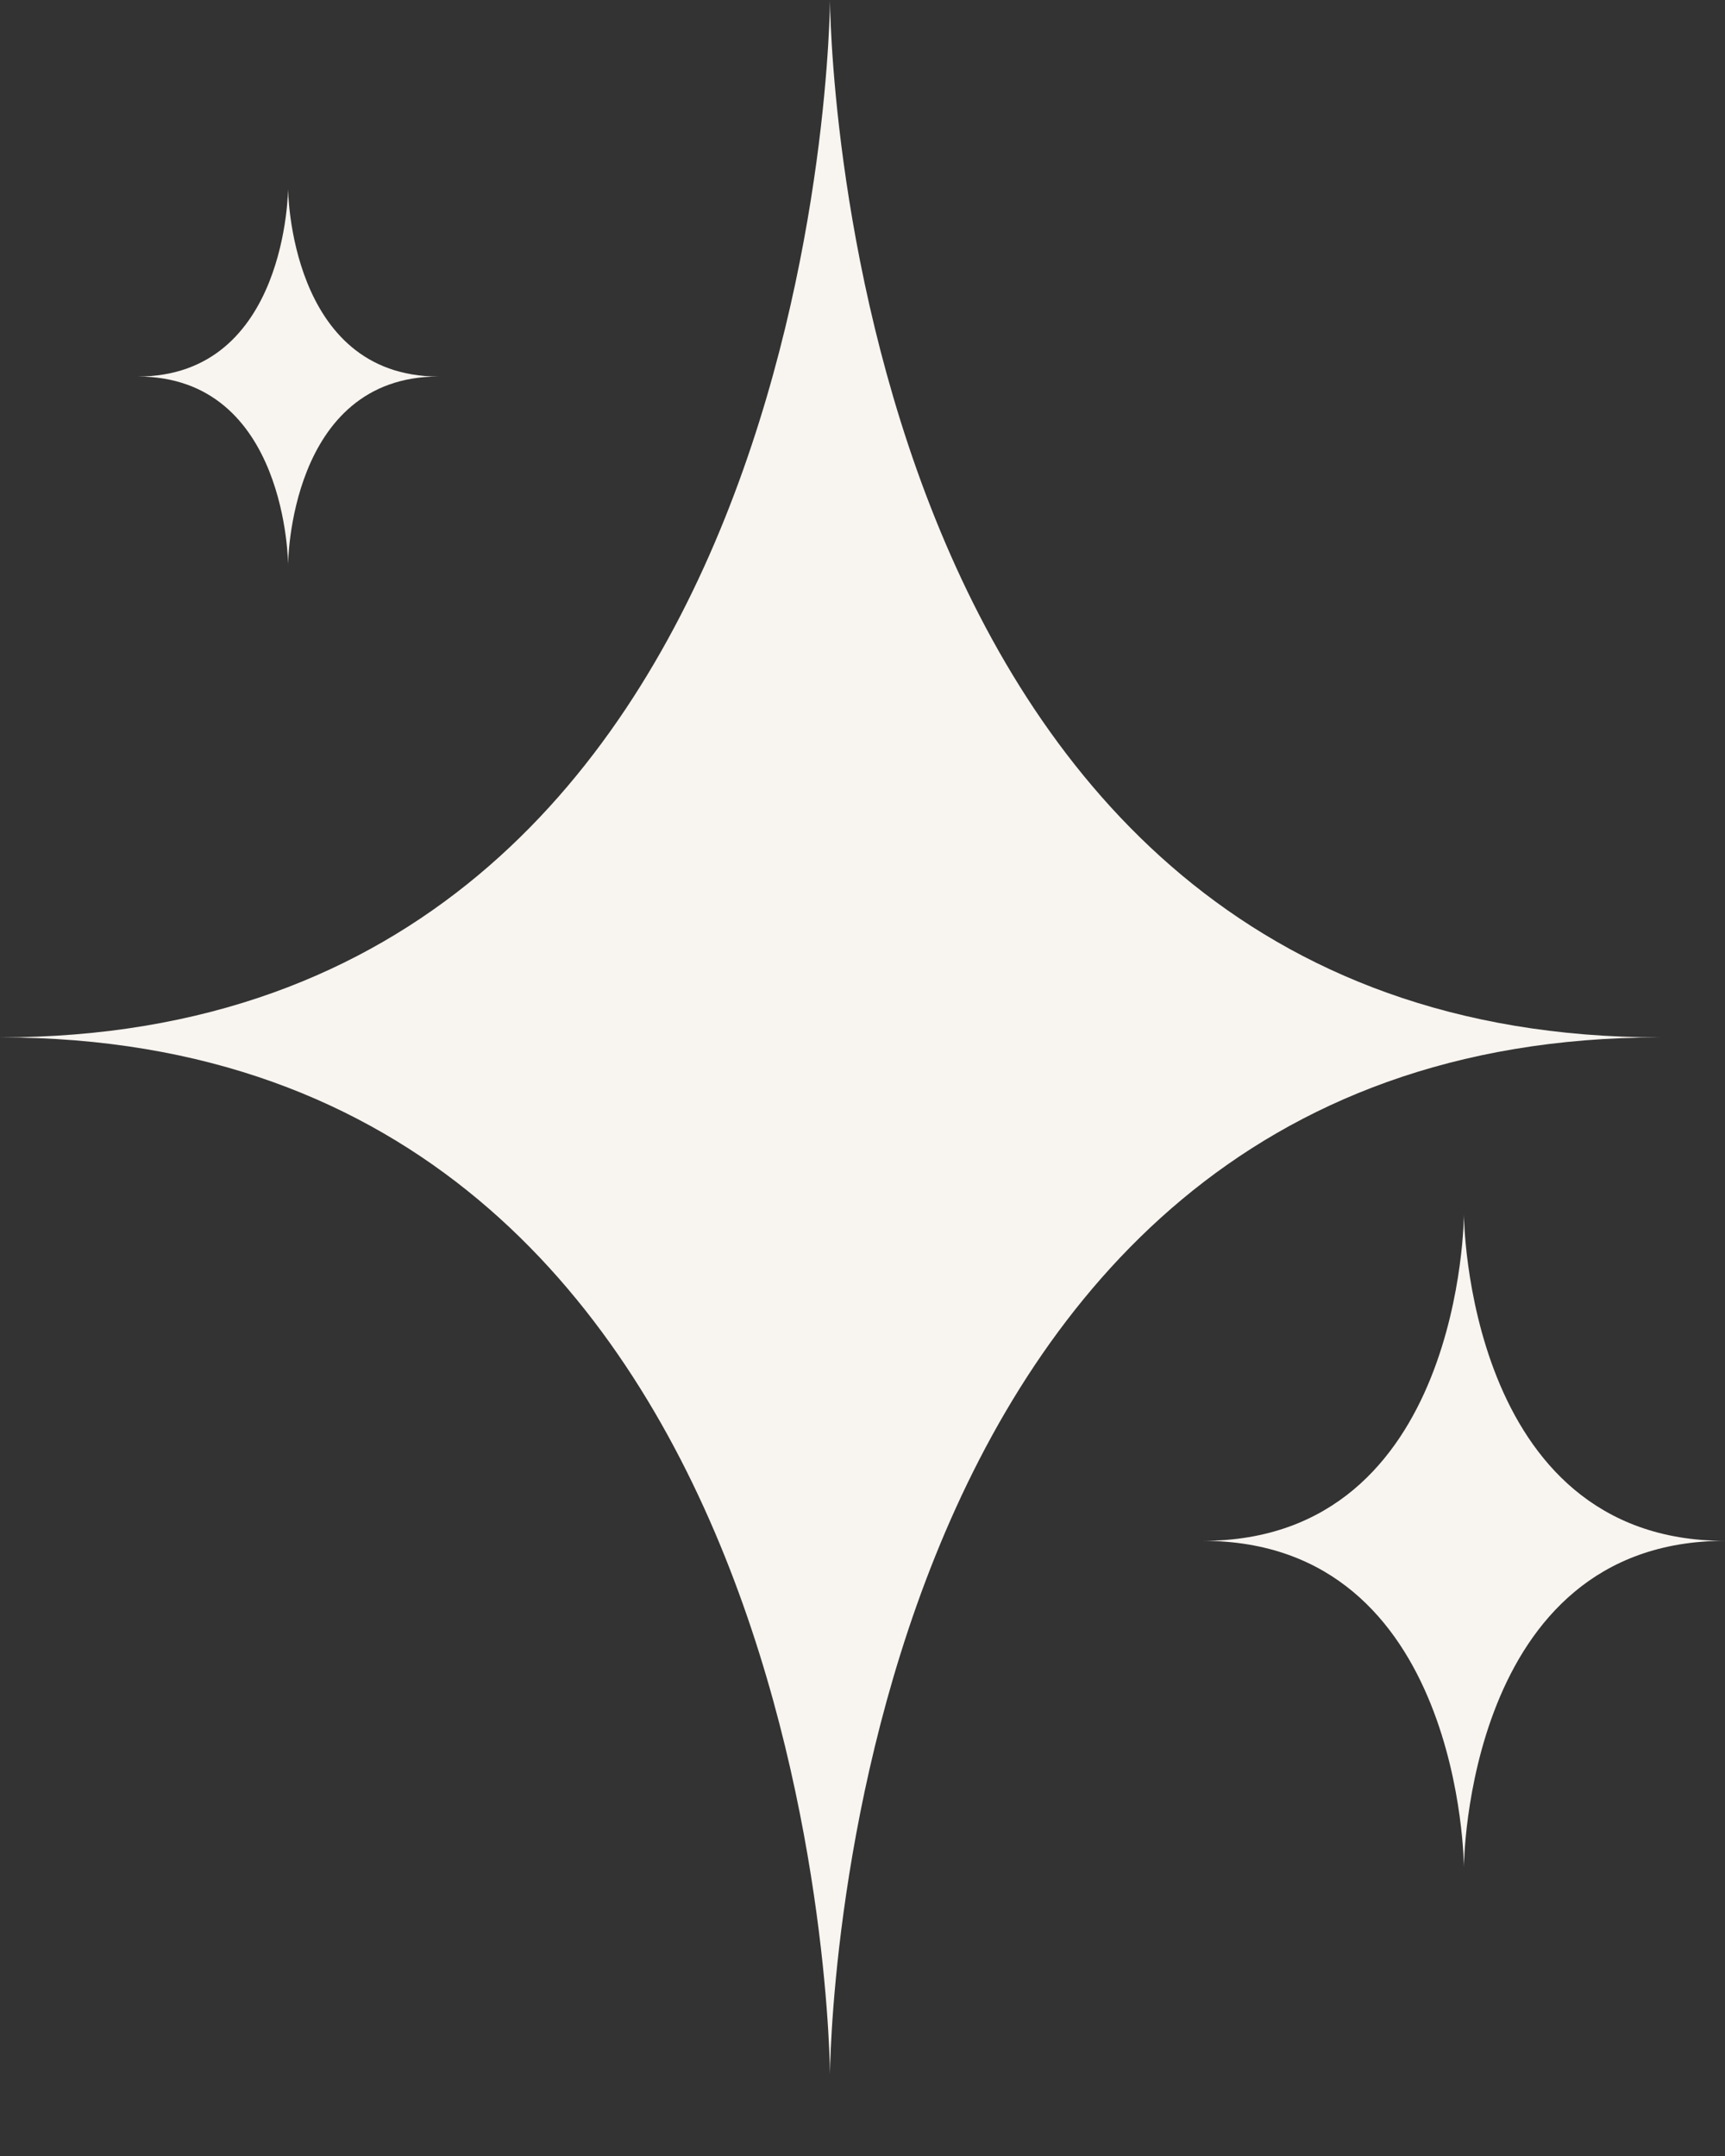
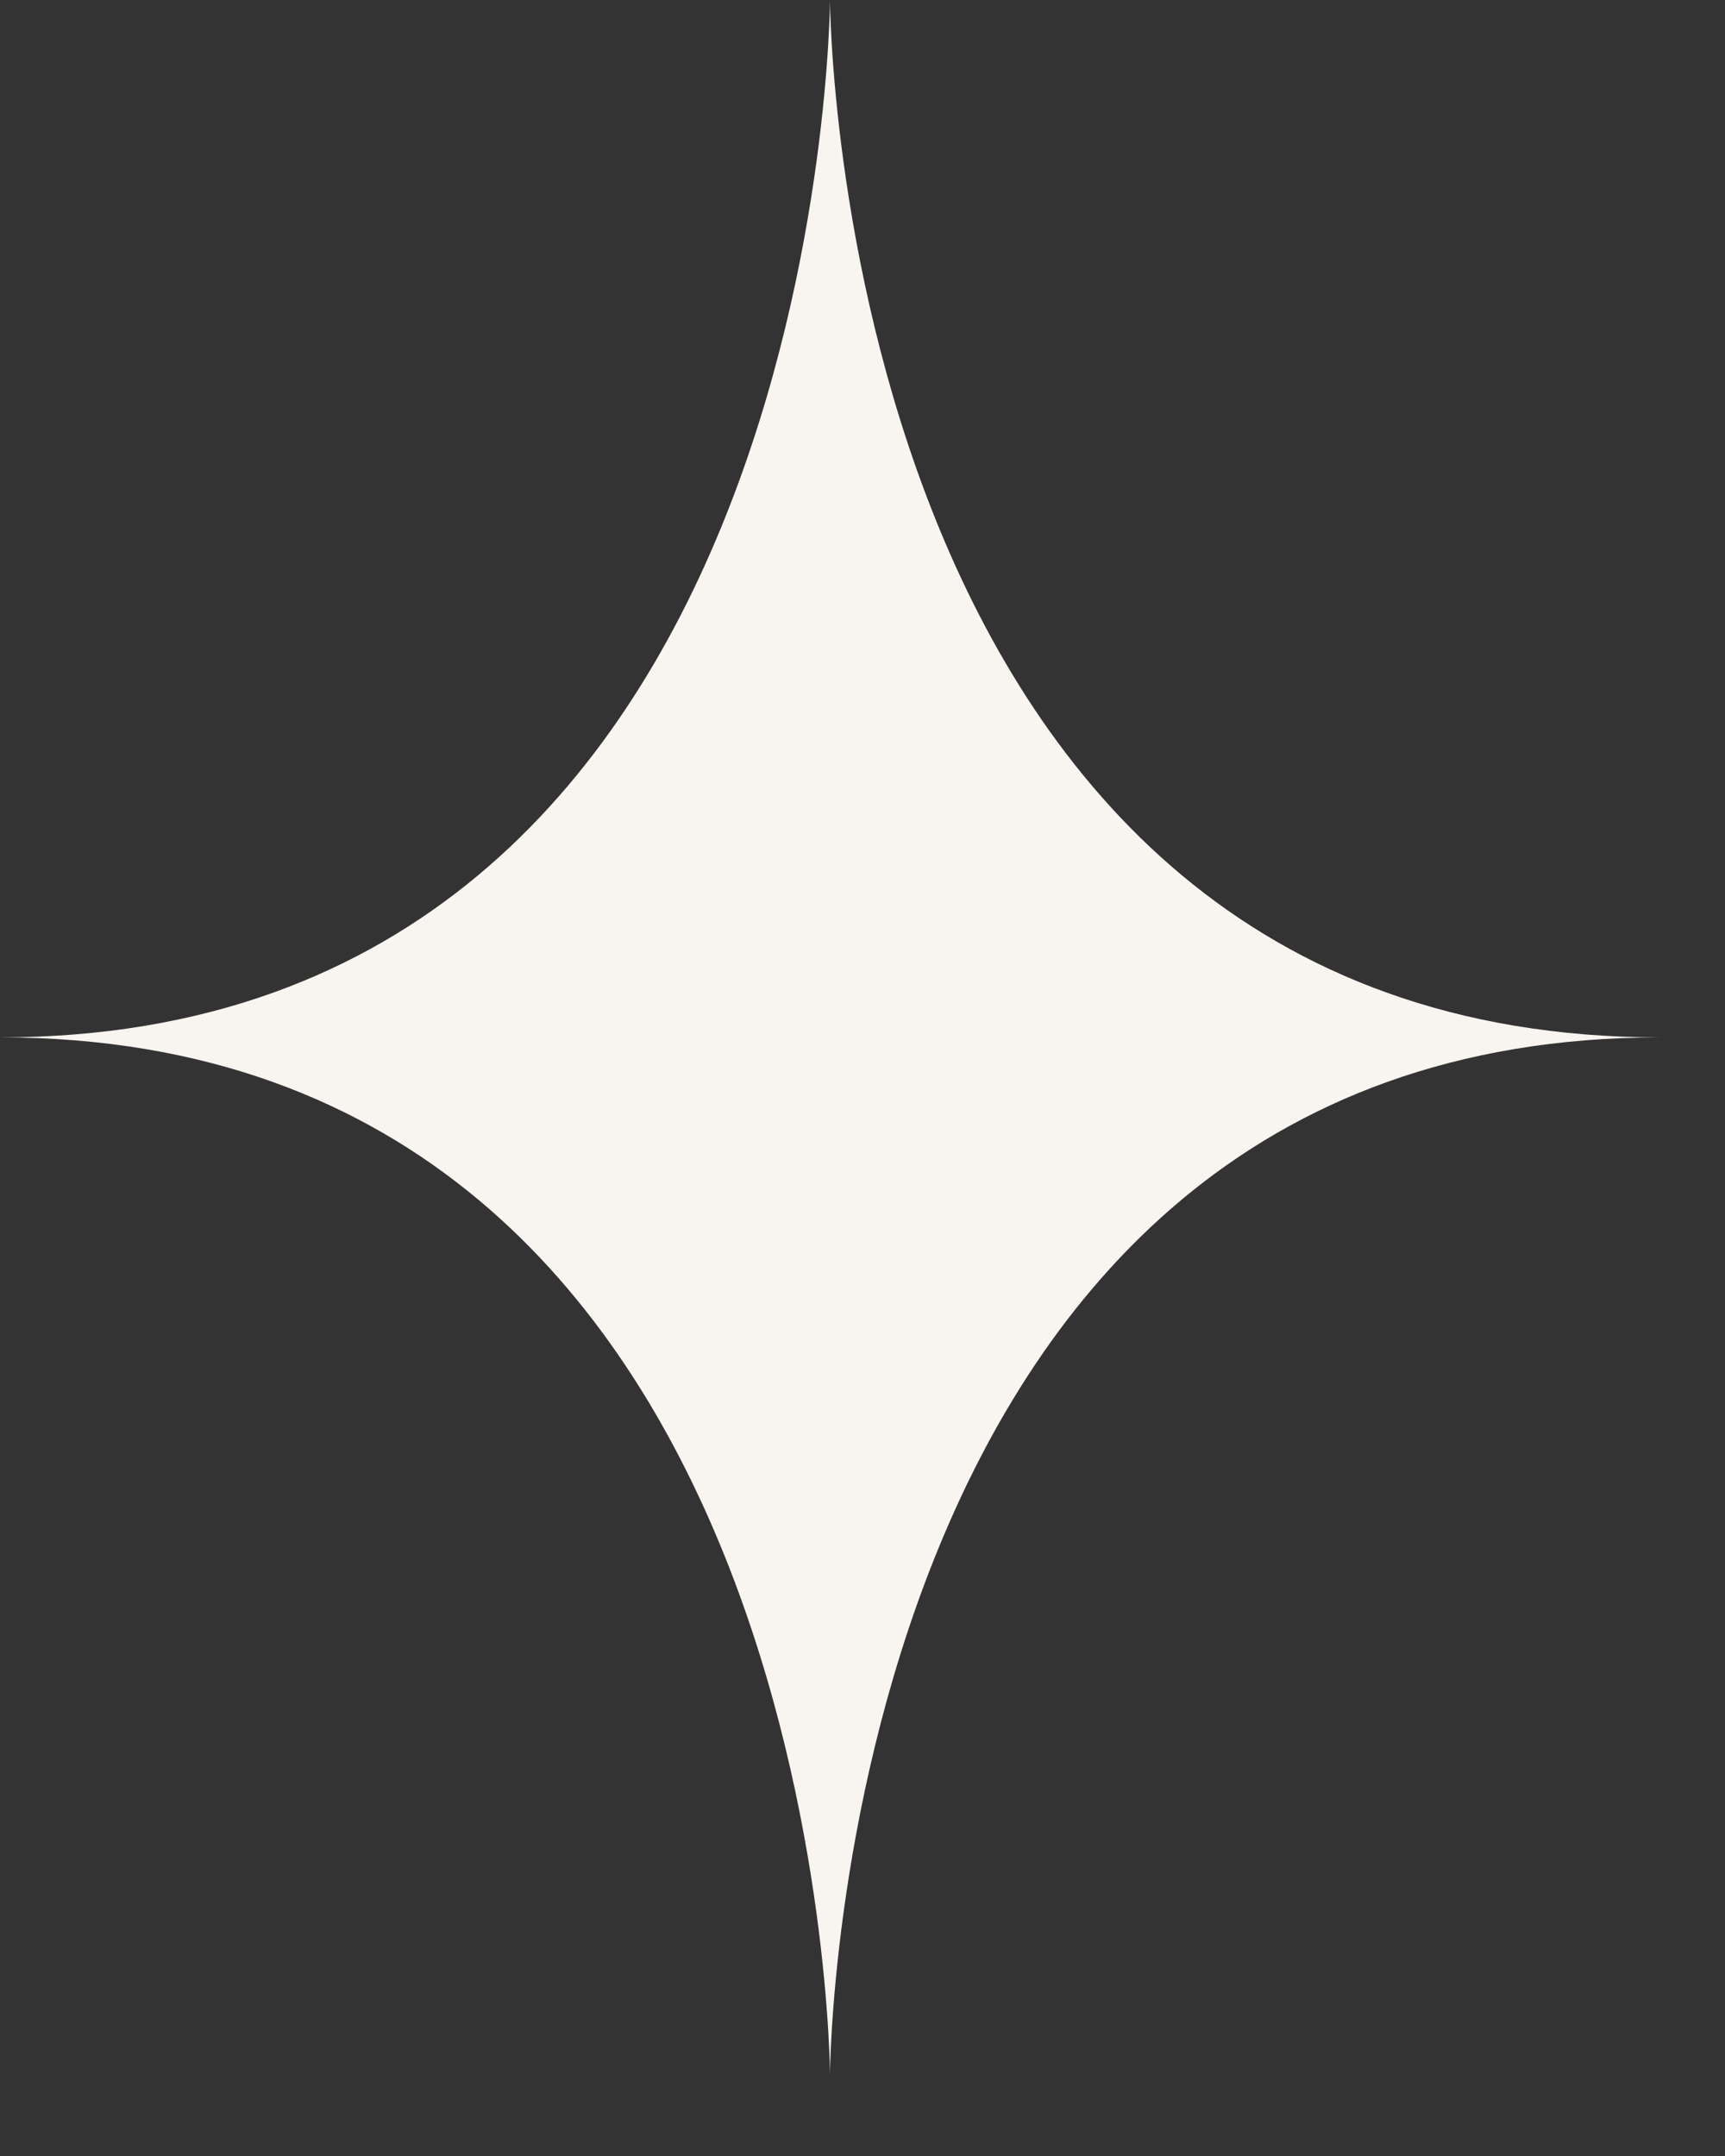
<svg xmlns="http://www.w3.org/2000/svg" width="20" height="25" viewBox="0 0 20 25" fill="none">
  <rect x="0" y="0" width="20" height="25" fill="#333333" stroke="none" />
  <path d="M0 12.029C9.575 12.029 9.623 0 9.623 0C9.623 0 9.671 12.029 19.246 12.029C9.671 12.029 9.623 24.058 9.623 24.058C9.623 24.058 9.575 12.029 0 12.029Z" fill="#F8F4F0" />
-   <path d="M13.945 17.867C16.961 17.867 16.973 14.082 16.973 14.082C16.973 14.082 16.989 17.867 20 17.867C16.985 17.867 16.973 21.652 16.973 21.652C16.973 21.652 16.957 17.867 13.945 17.867Z" fill="#F8F4F0" />
-   <path d="M1.596 4.366C3.332 4.366 3.34 2.185 3.34 2.185C3.34 2.185 3.348 4.366 5.084 4.366C3.348 4.366 3.34 6.548 3.34 6.548C3.34 6.548 3.332 4.366 1.596 4.366Z" fill="#F8F4F0" />
</svg>